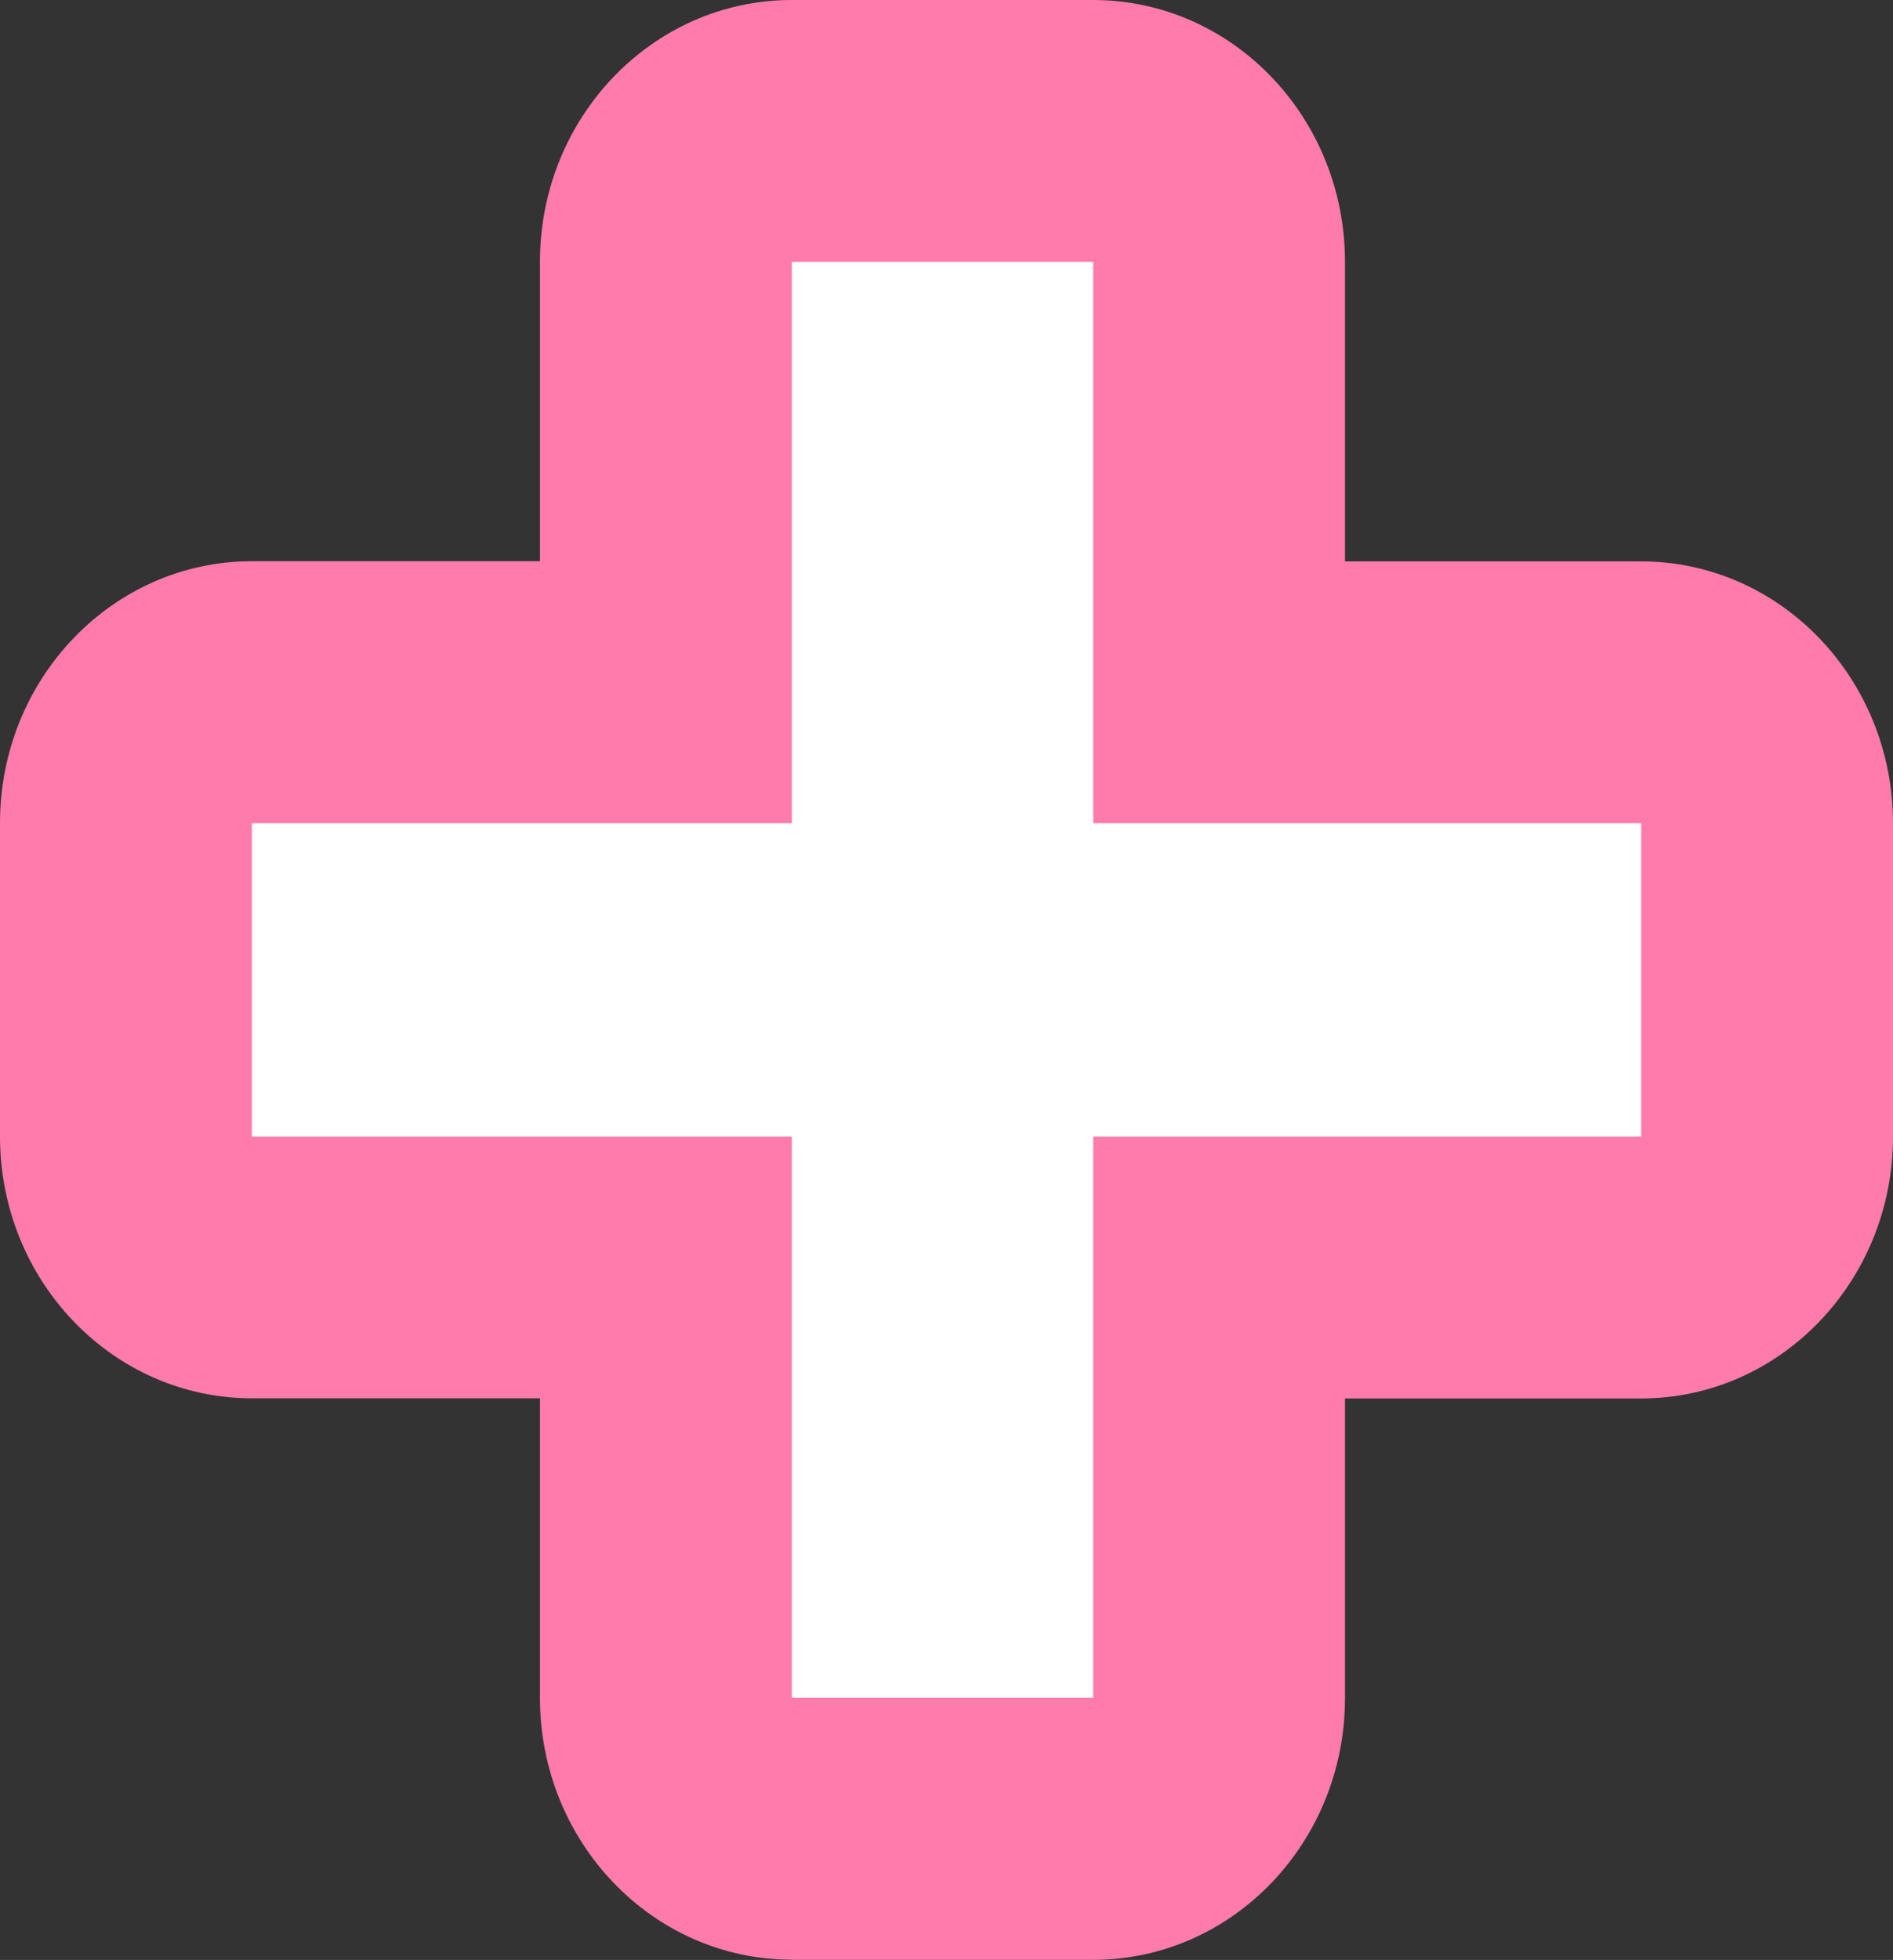
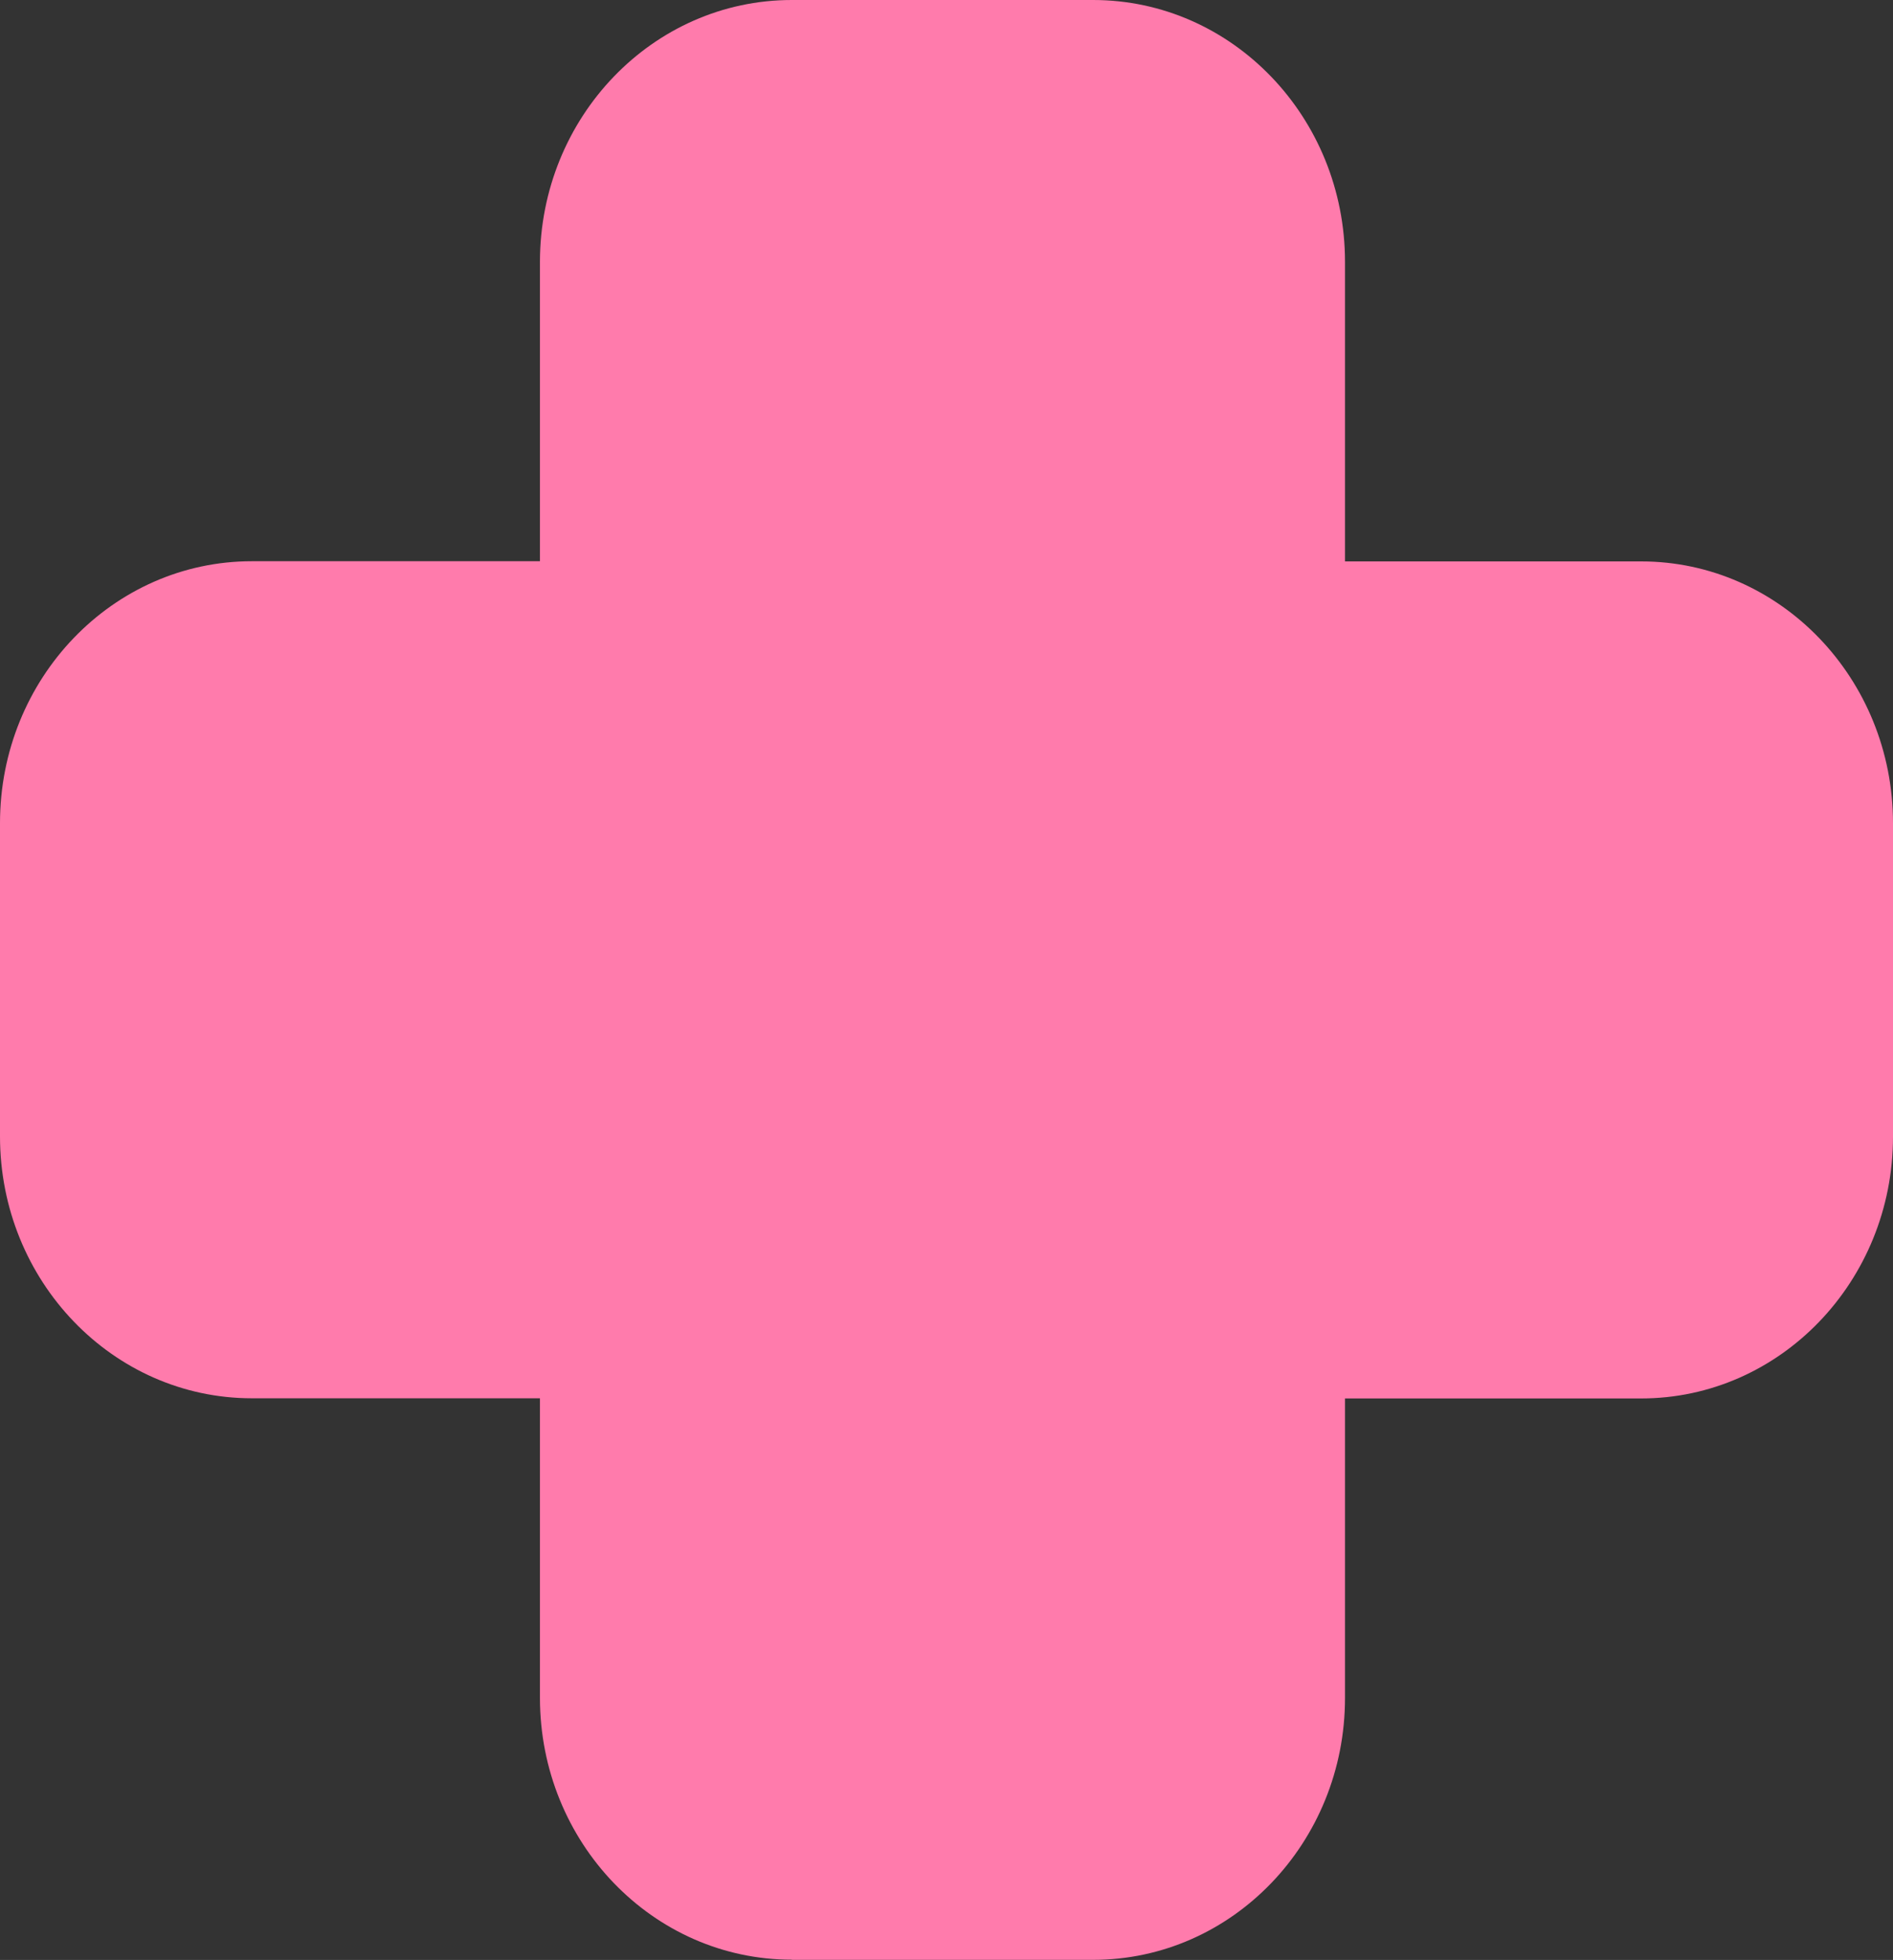
<svg xmlns="http://www.w3.org/2000/svg" width="115" height="119" viewBox="0 0 115 119" fill="none">
  <rect x="0" y="0" width="115" height="119" fill="#333333" stroke="none" />
  <path d="M48.101 118.983C39.656 118.983 32.802 111.86 32.802 103.084V84.897H15.299C6.854 84.897 0 77.774 0 68.999V49.974C0 41.198 6.854 34.075 15.299 34.075H32.802V15.898C32.802 7.122 39.656 0 48.101 0H66.409C74.855 0 81.709 7.122 81.709 15.898V34.086H99.701C108.146 34.086 115 41.208 115 49.984V69.009C115 77.785 108.146 84.907 99.701 84.907H81.709V103.095C81.709 111.871 74.855 118.993 66.409 118.993H48.101V118.983Z" fill="#FF7BAC" />
-   <path d="M99.702 49.984H66.411V15.898H48.103V49.984H15.301V69.009H48.103V103.084H66.411V69.009H99.702V49.984Z" fill="white" />
</svg>